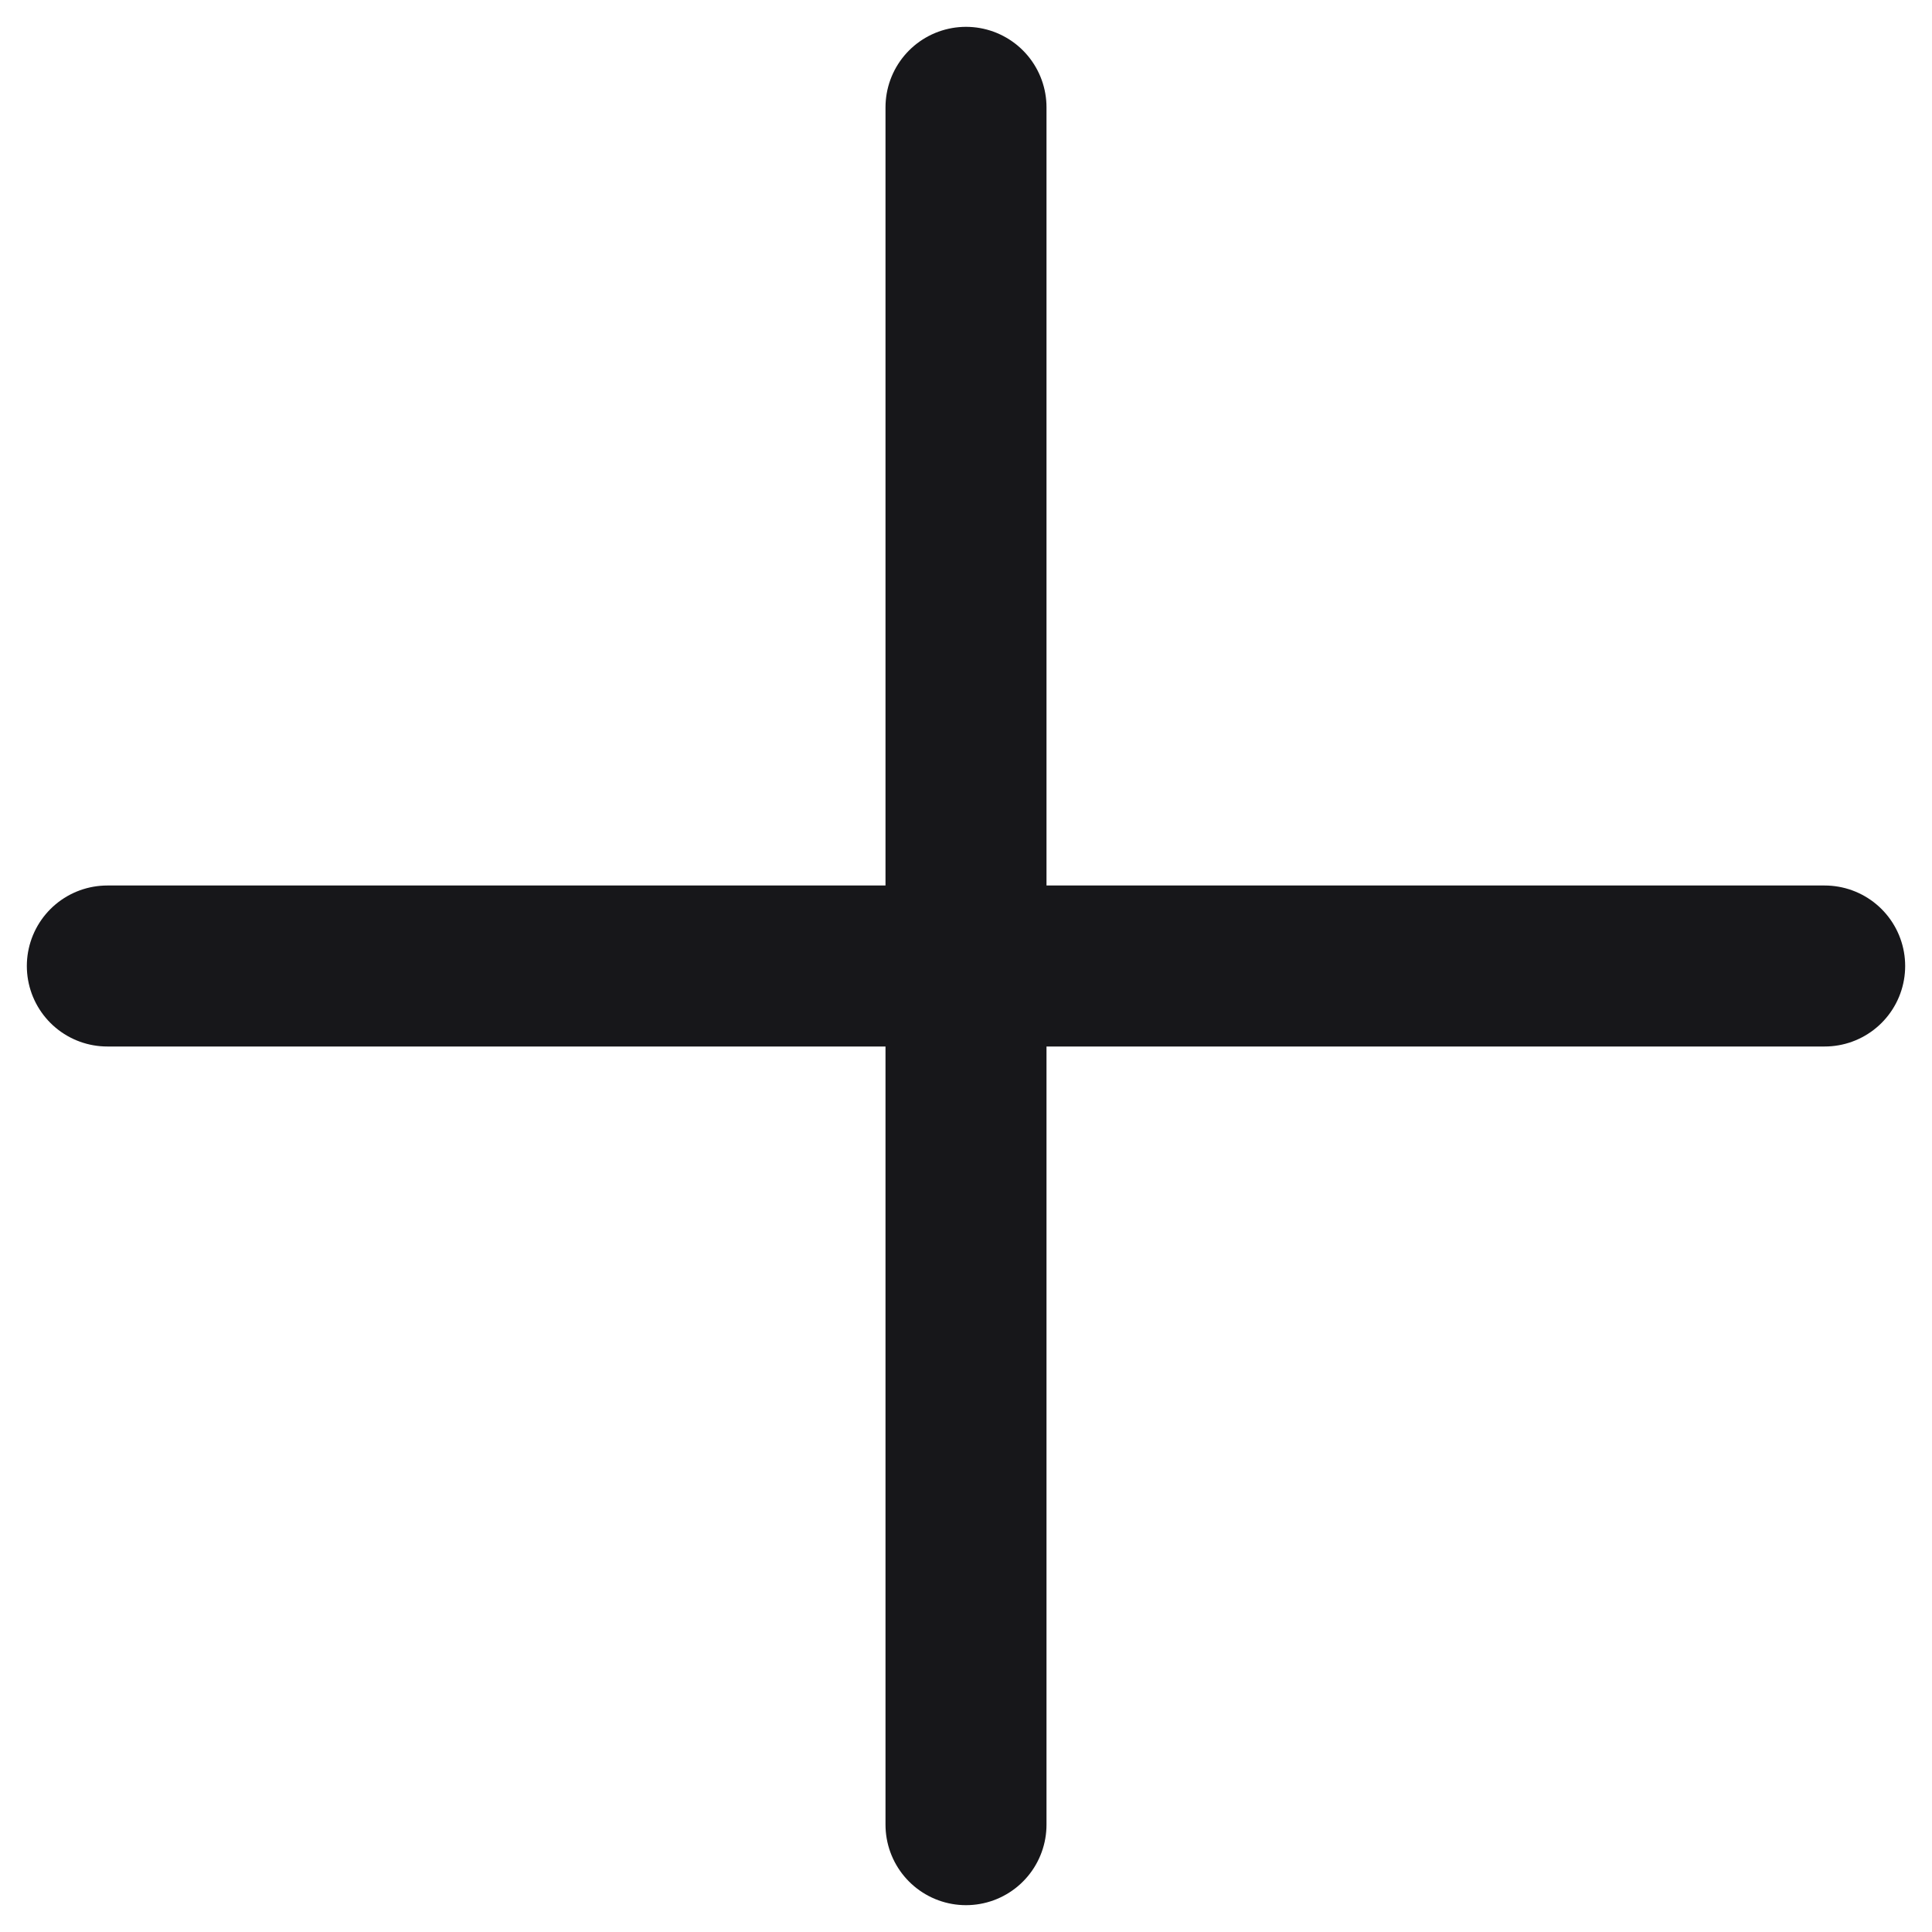
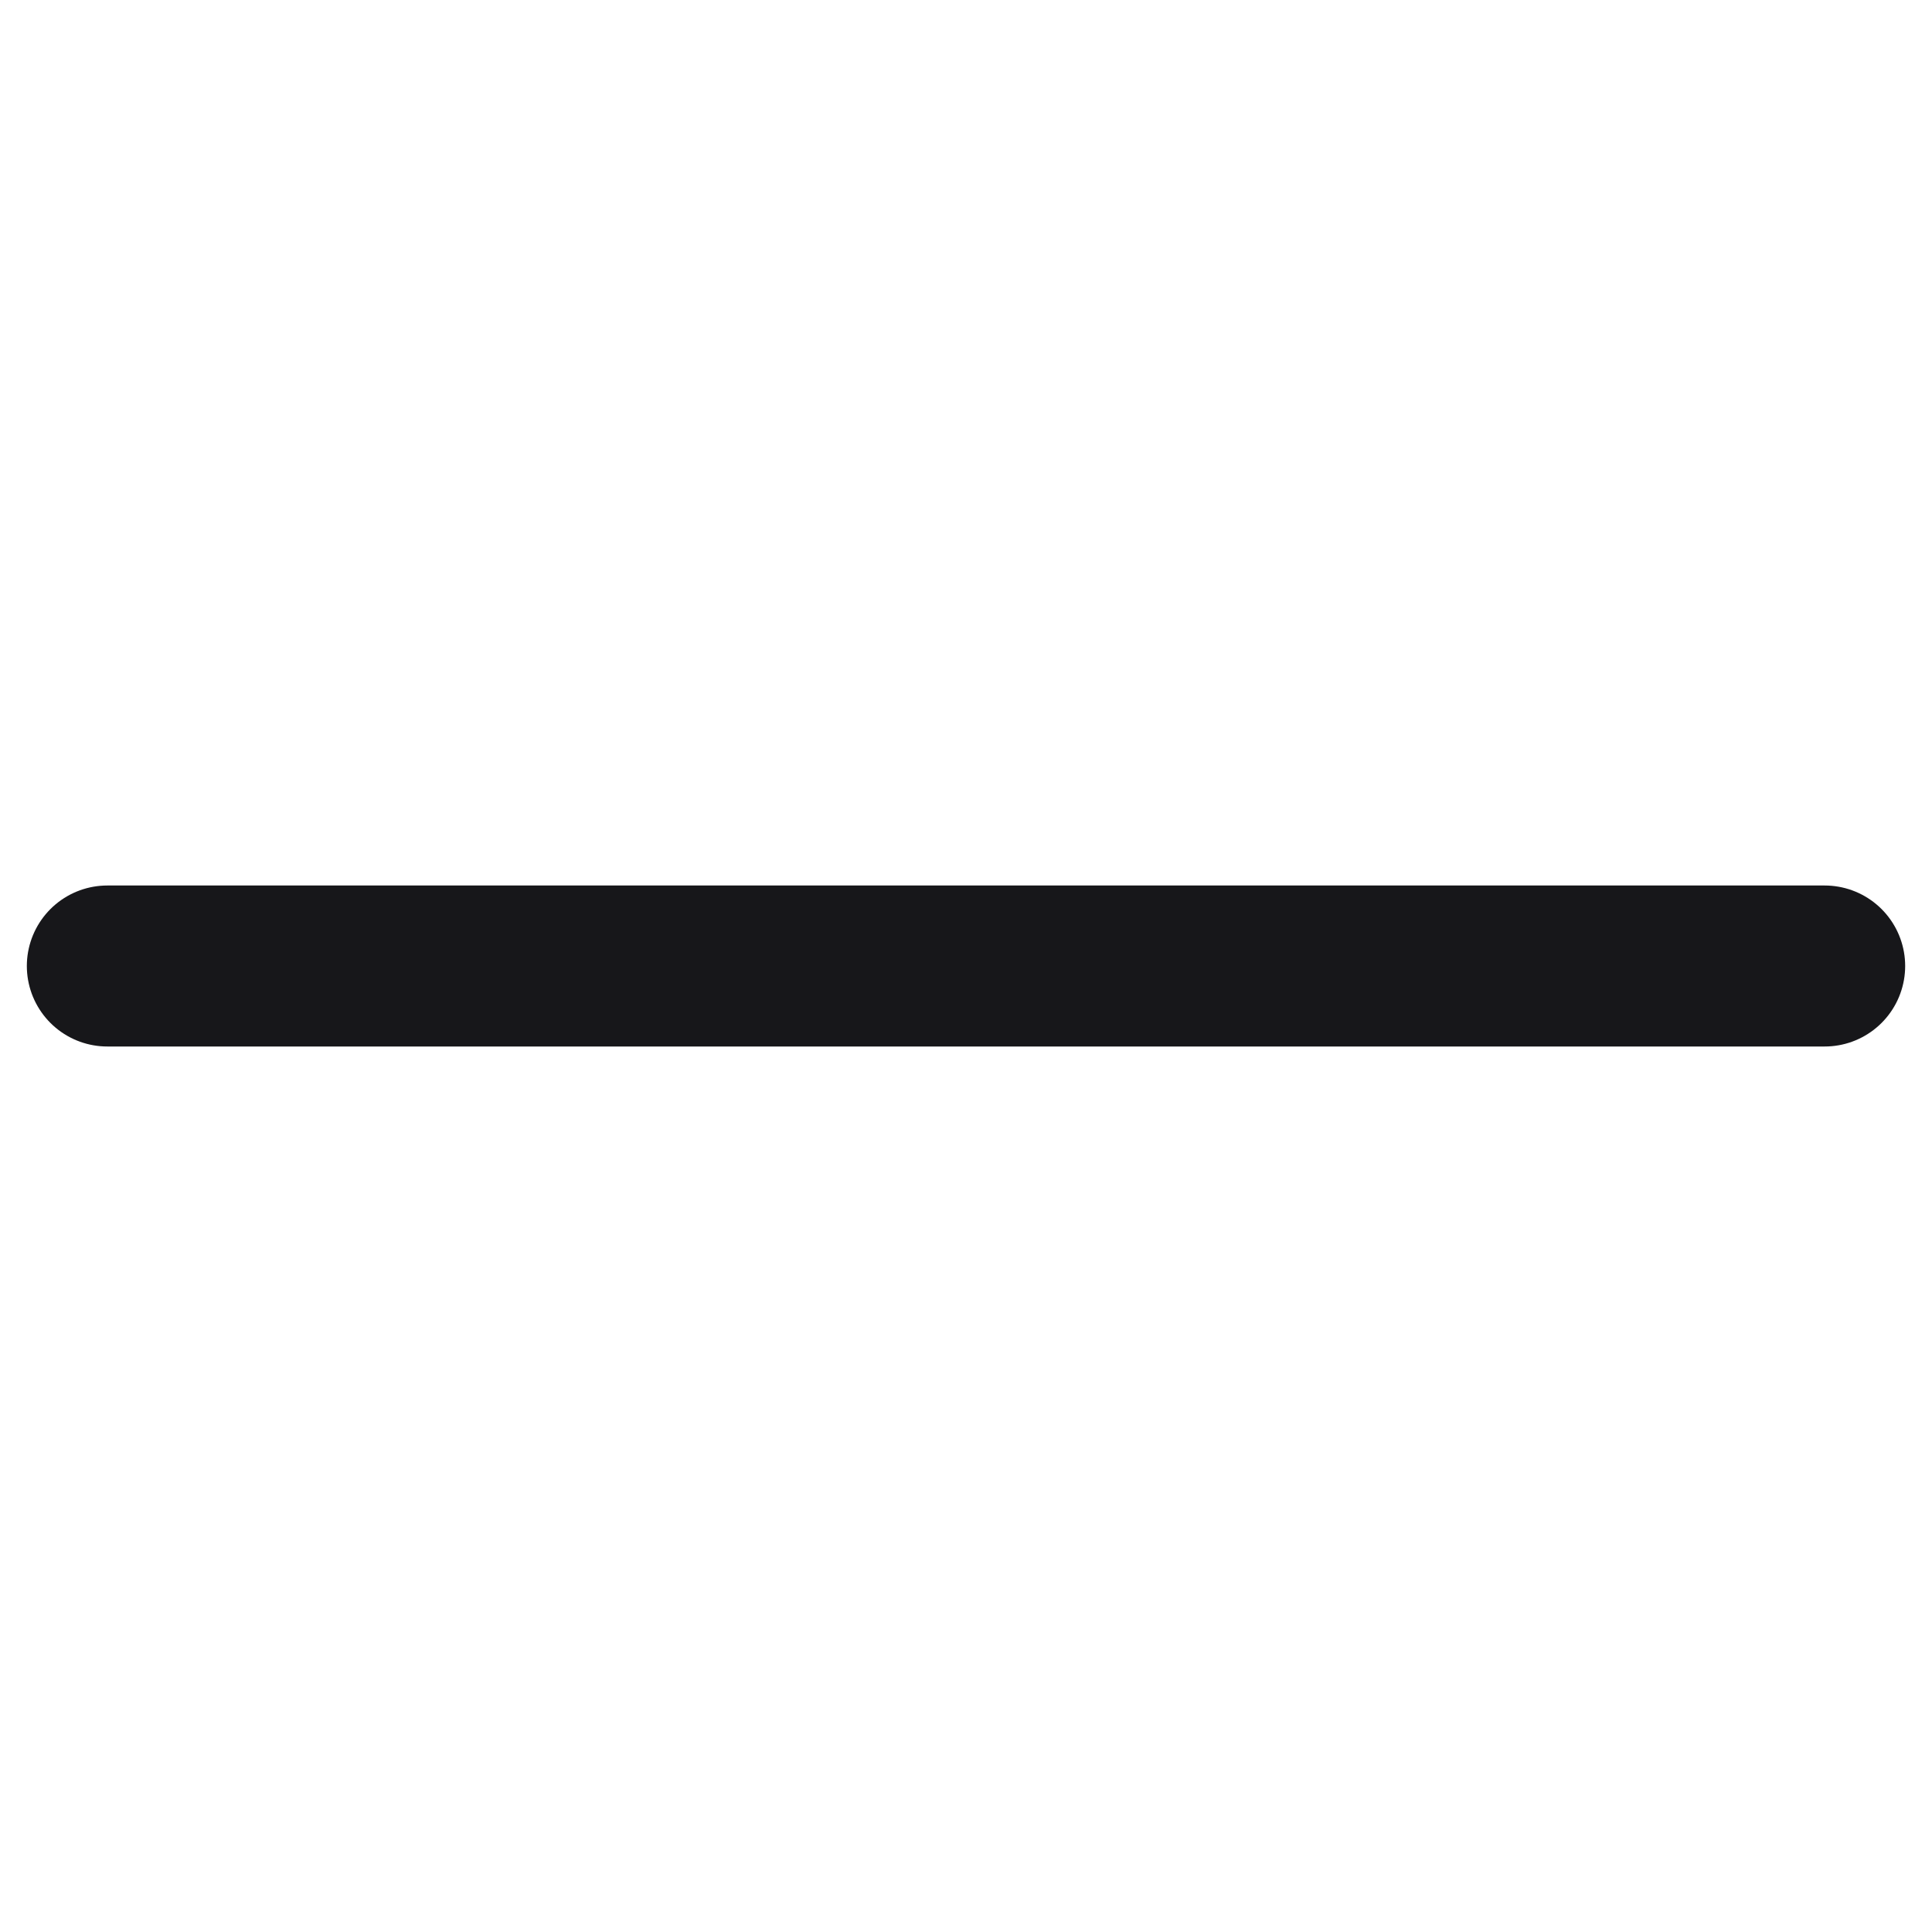
<svg xmlns="http://www.w3.org/2000/svg" class="add-02" width="16" height="16" viewBox="-1 -1 18 18" fill="none">
-   <path d="M8 0V16" stroke="#17171A" stroke-width="1.5" stroke-linecap="round" stroke-linejoin="round" />
  <path d="M0 8H16" stroke="#17171A" stroke-width="1.5" stroke-linecap="round" stroke-linejoin="round" />
</svg>